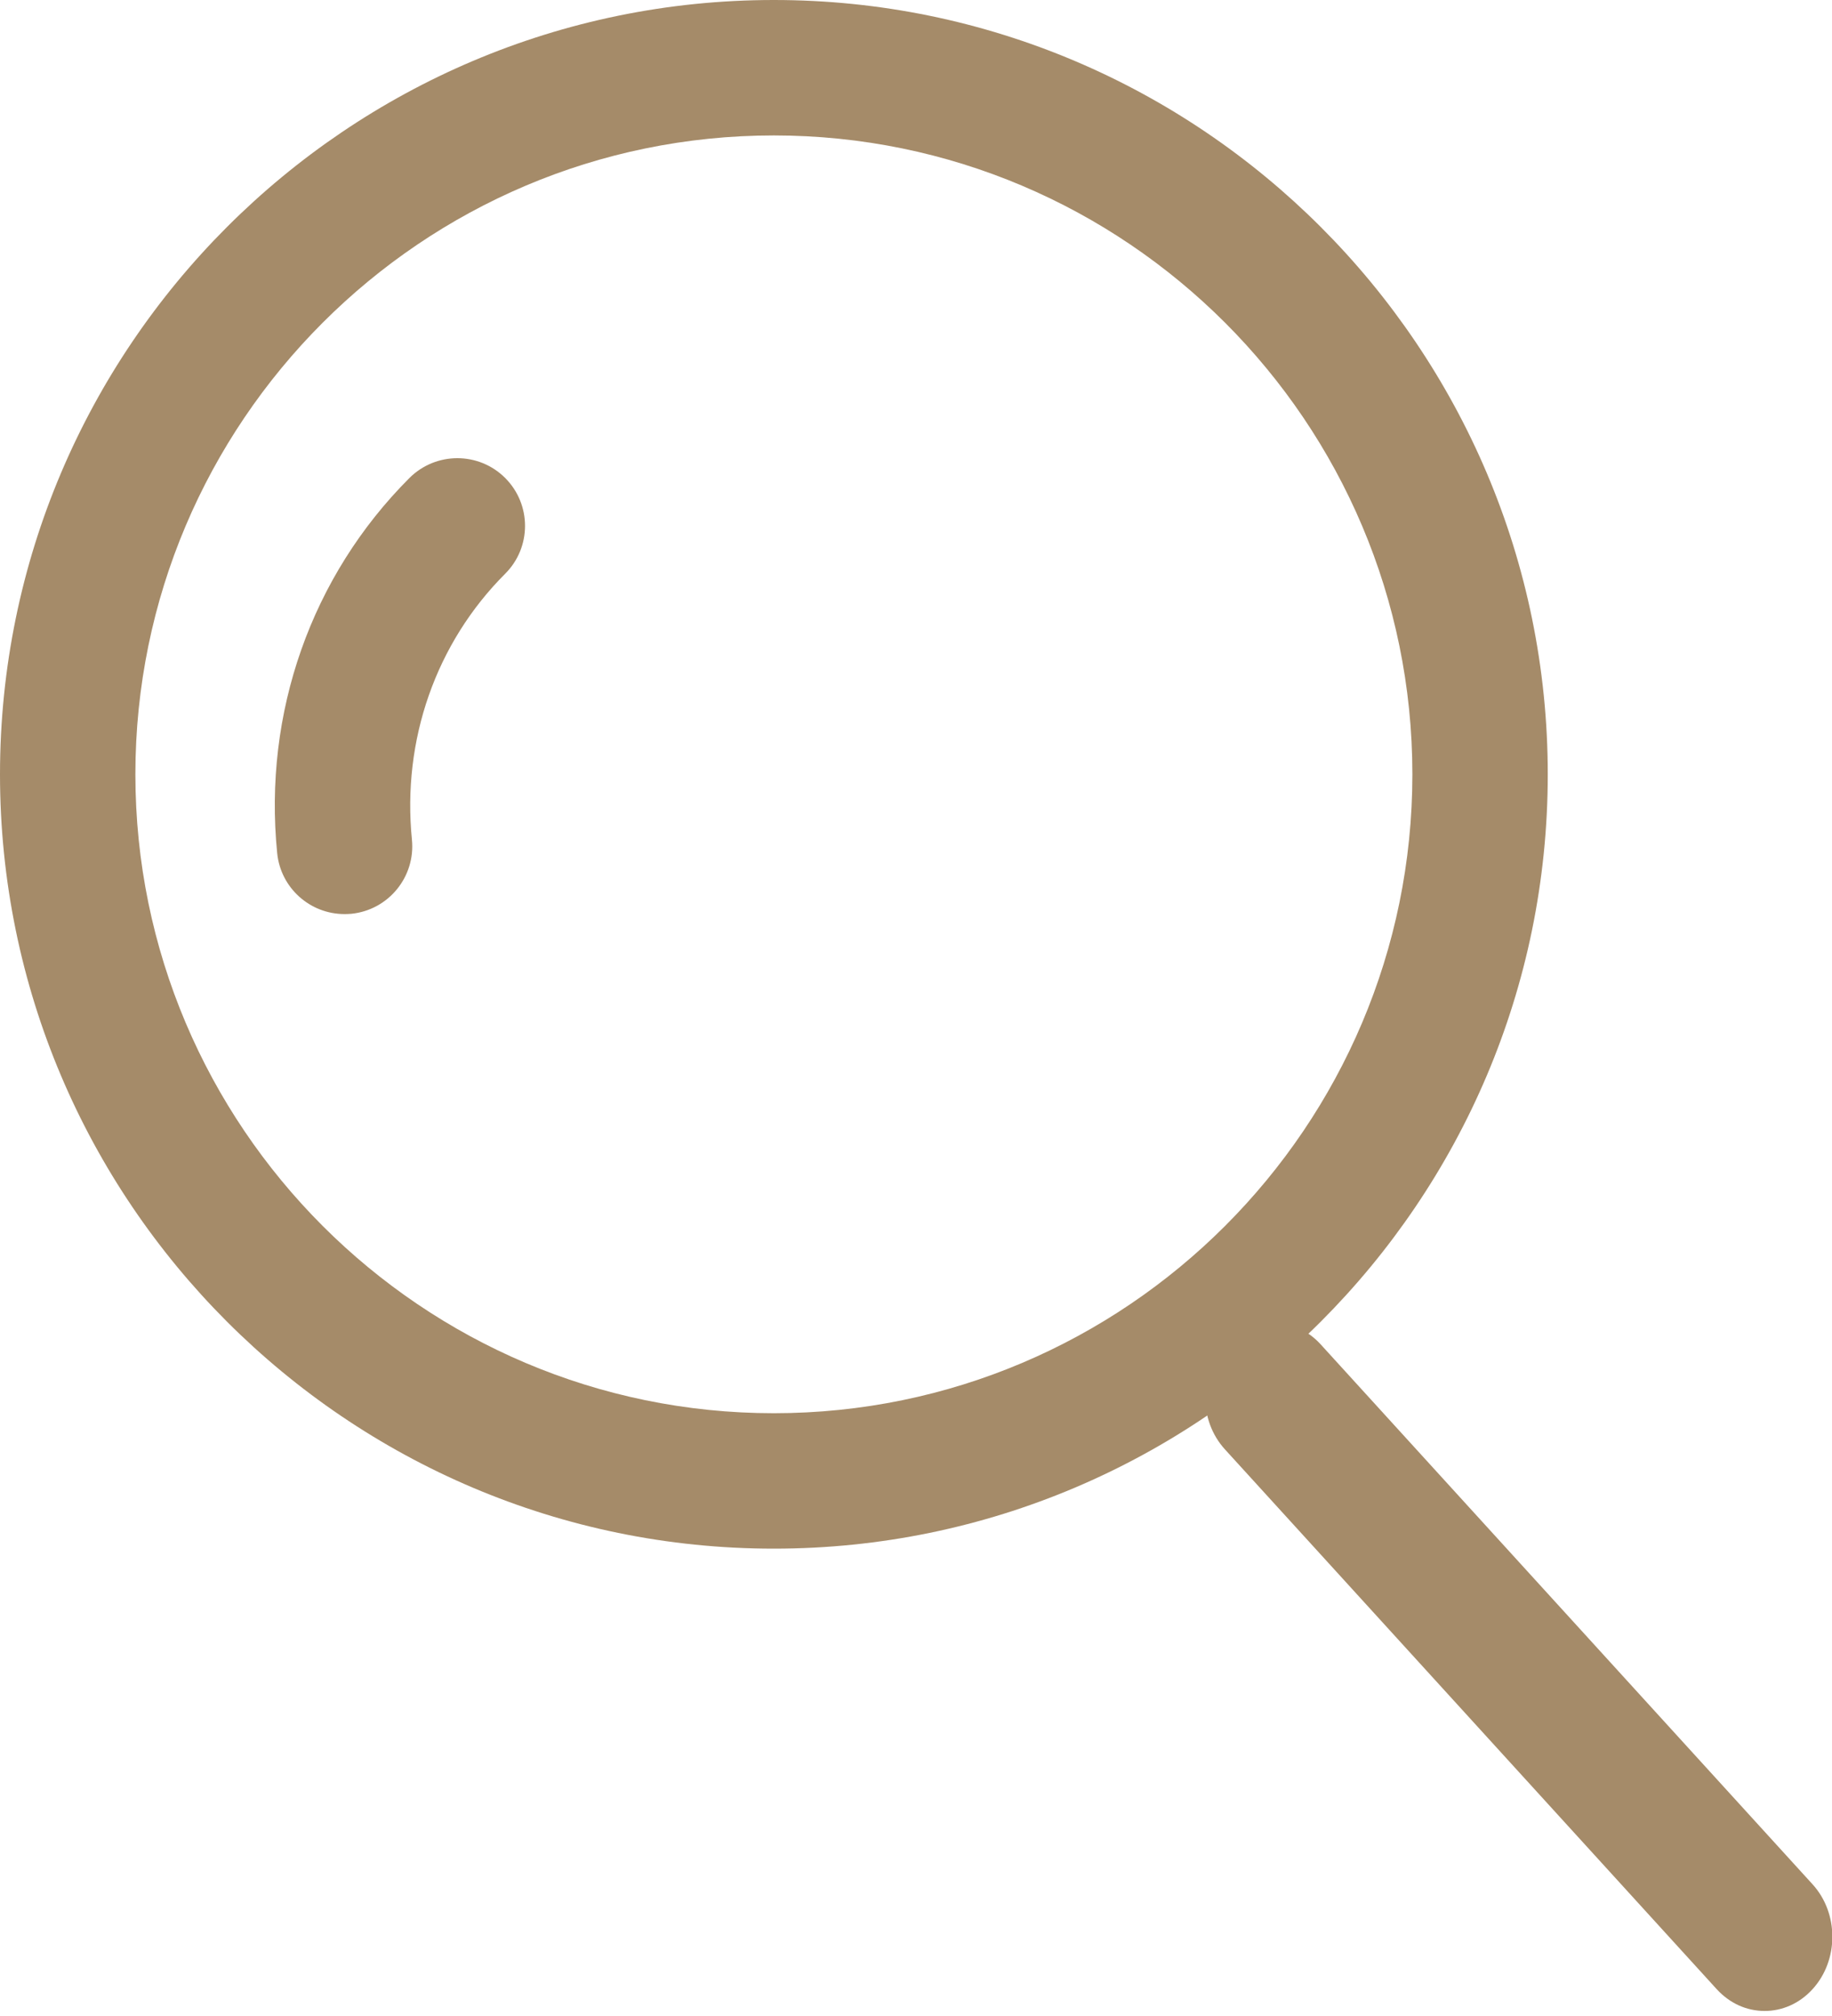
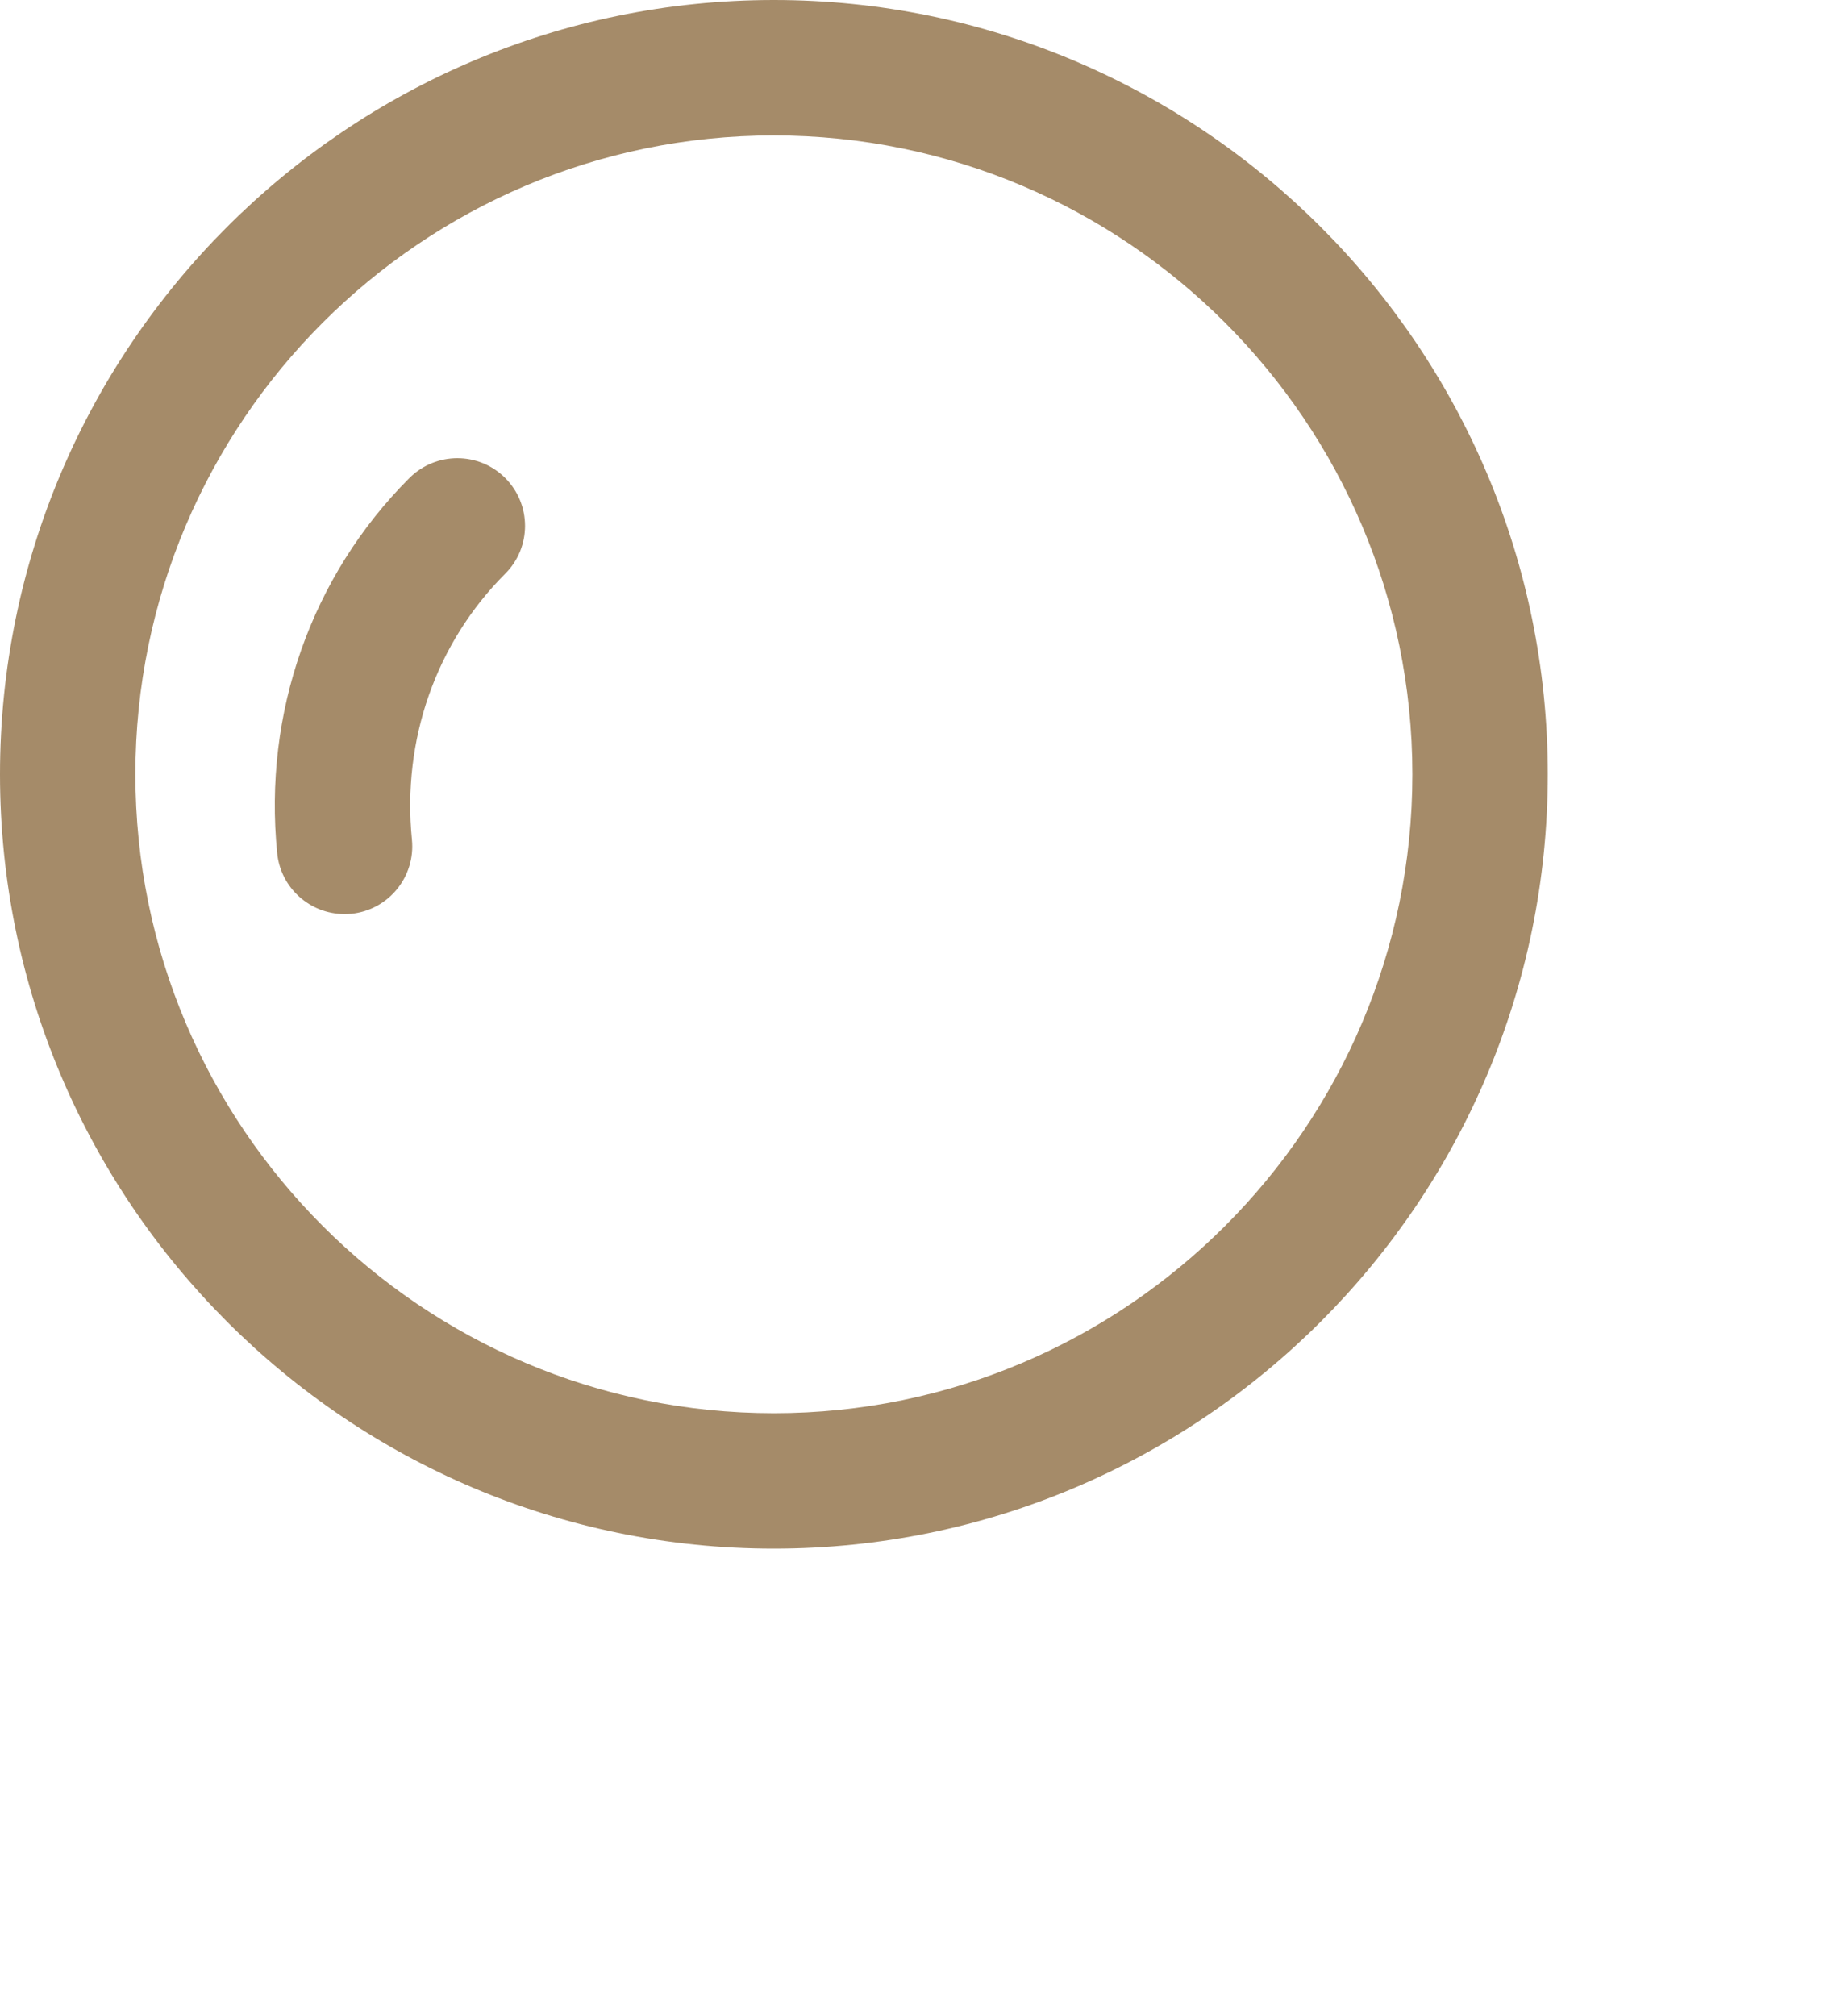
<svg xmlns="http://www.w3.org/2000/svg" width="20" height="22" viewBox="0 0 20 22" fill="none">
  <path d="M8.448 0C3.79 0 0 3.791 0 8.45C0 13.109 3.79 16.9 8.448 16.9C13.107 16.9 16.897 13.109 16.897 8.45C16.897 3.791 13.107 0 8.448 0ZM8.448 15.422C4.605 15.422 1.478 12.294 1.478 8.45C1.478 4.606 4.605 1.478 8.448 1.478C12.292 1.478 15.419 4.606 15.419 8.45C15.419 12.294 12.292 15.422 8.448 15.422Z" fill="#A58B69" />
-   <path d="M19.787 20.562L14.418 14.671C14.129 14.354 13.661 14.354 13.373 14.671C13.084 14.988 13.084 15.501 13.373 15.817L18.742 21.708C18.811 21.783 18.892 21.843 18.982 21.884C19.072 21.925 19.168 21.945 19.265 21.945C19.454 21.945 19.643 21.866 19.787 21.708C20.076 21.392 20.076 20.878 19.787 20.562Z" fill="#A58B69" />
-   <path d="M5.515 5.216C5.227 4.928 4.759 4.928 4.47 5.216C3.399 6.287 2.873 7.779 3.026 9.31C3.064 9.691 3.385 9.975 3.761 9.975C3.785 9.975 3.81 9.974 3.835 9.972C4.241 9.931 4.537 9.569 4.497 9.163C4.388 8.075 4.759 7.017 5.515 6.261C5.804 5.973 5.804 5.505 5.515 5.216Z" fill="#A58B69" />
+   <path d="M5.515 5.216C5.227 4.928 4.759 4.928 4.47 5.216C3.399 6.287 2.873 7.779 3.026 9.31C3.064 9.691 3.385 9.975 3.761 9.975C3.785 9.975 3.81 9.974 3.835 9.972C4.241 9.931 4.537 9.569 4.497 9.163C4.388 8.075 4.759 7.017 5.515 6.261C5.804 5.973 5.804 5.505 5.515 5.216" fill="#A58B69" />
</svg>